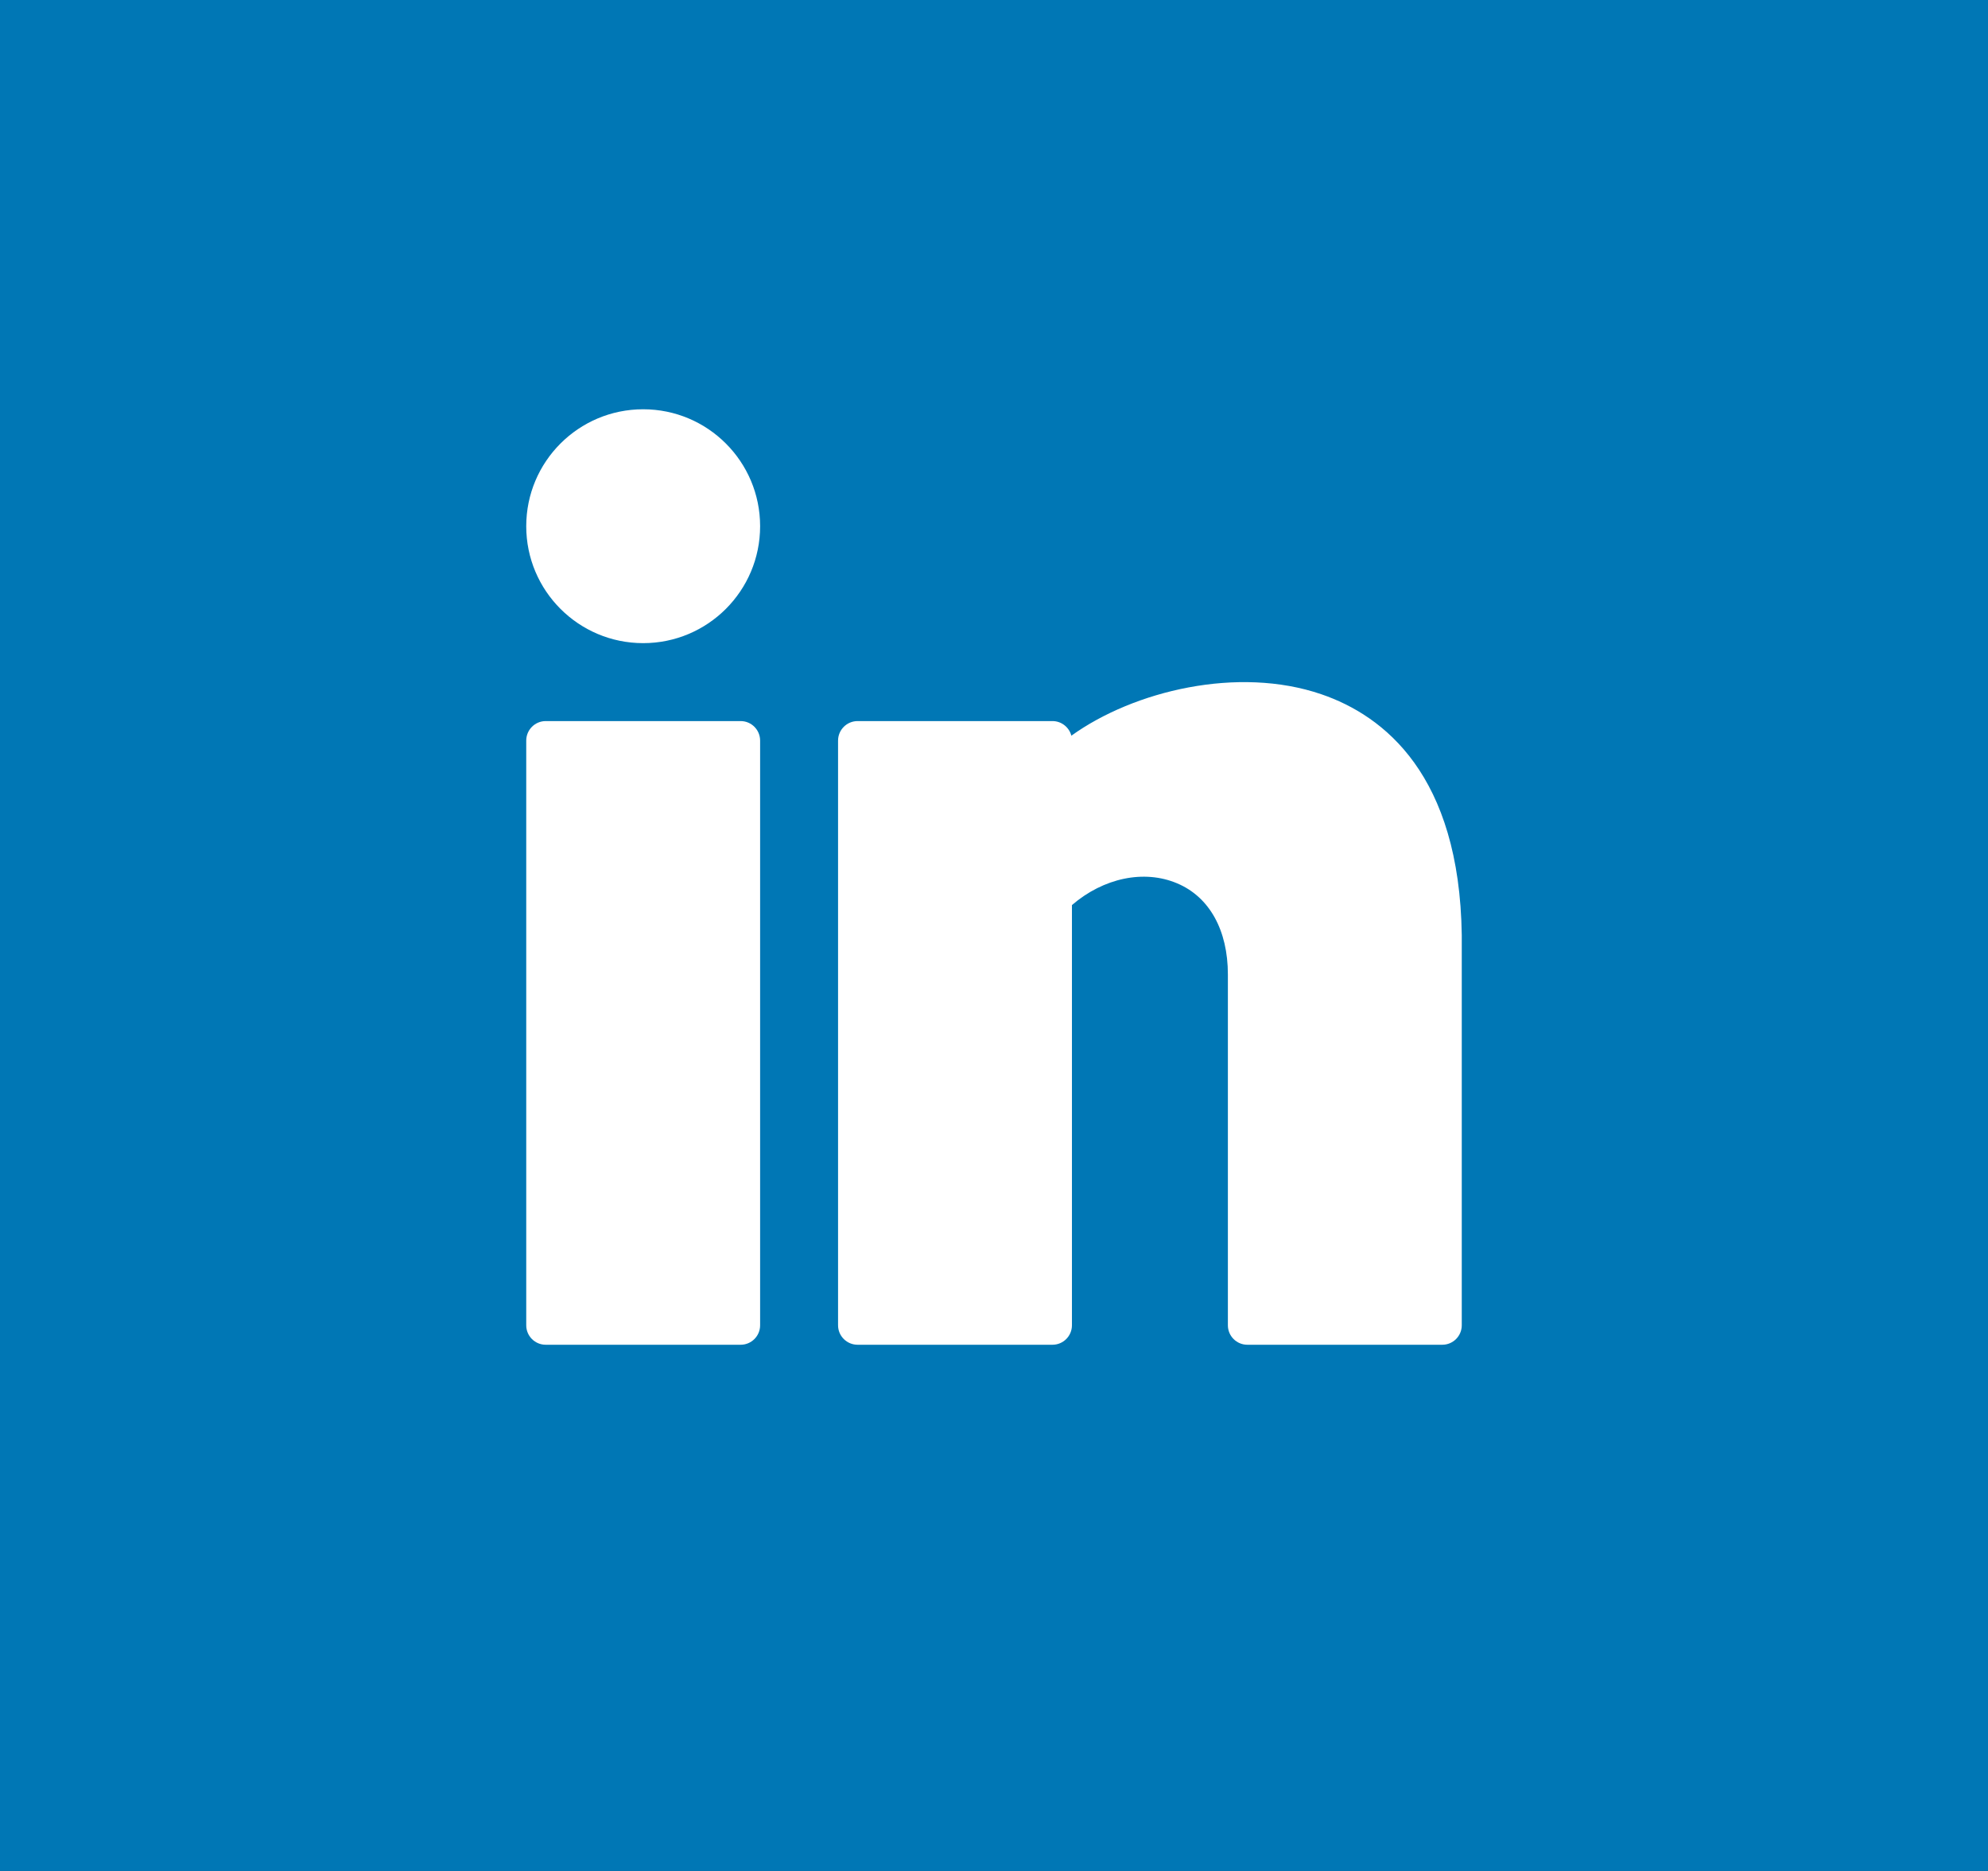
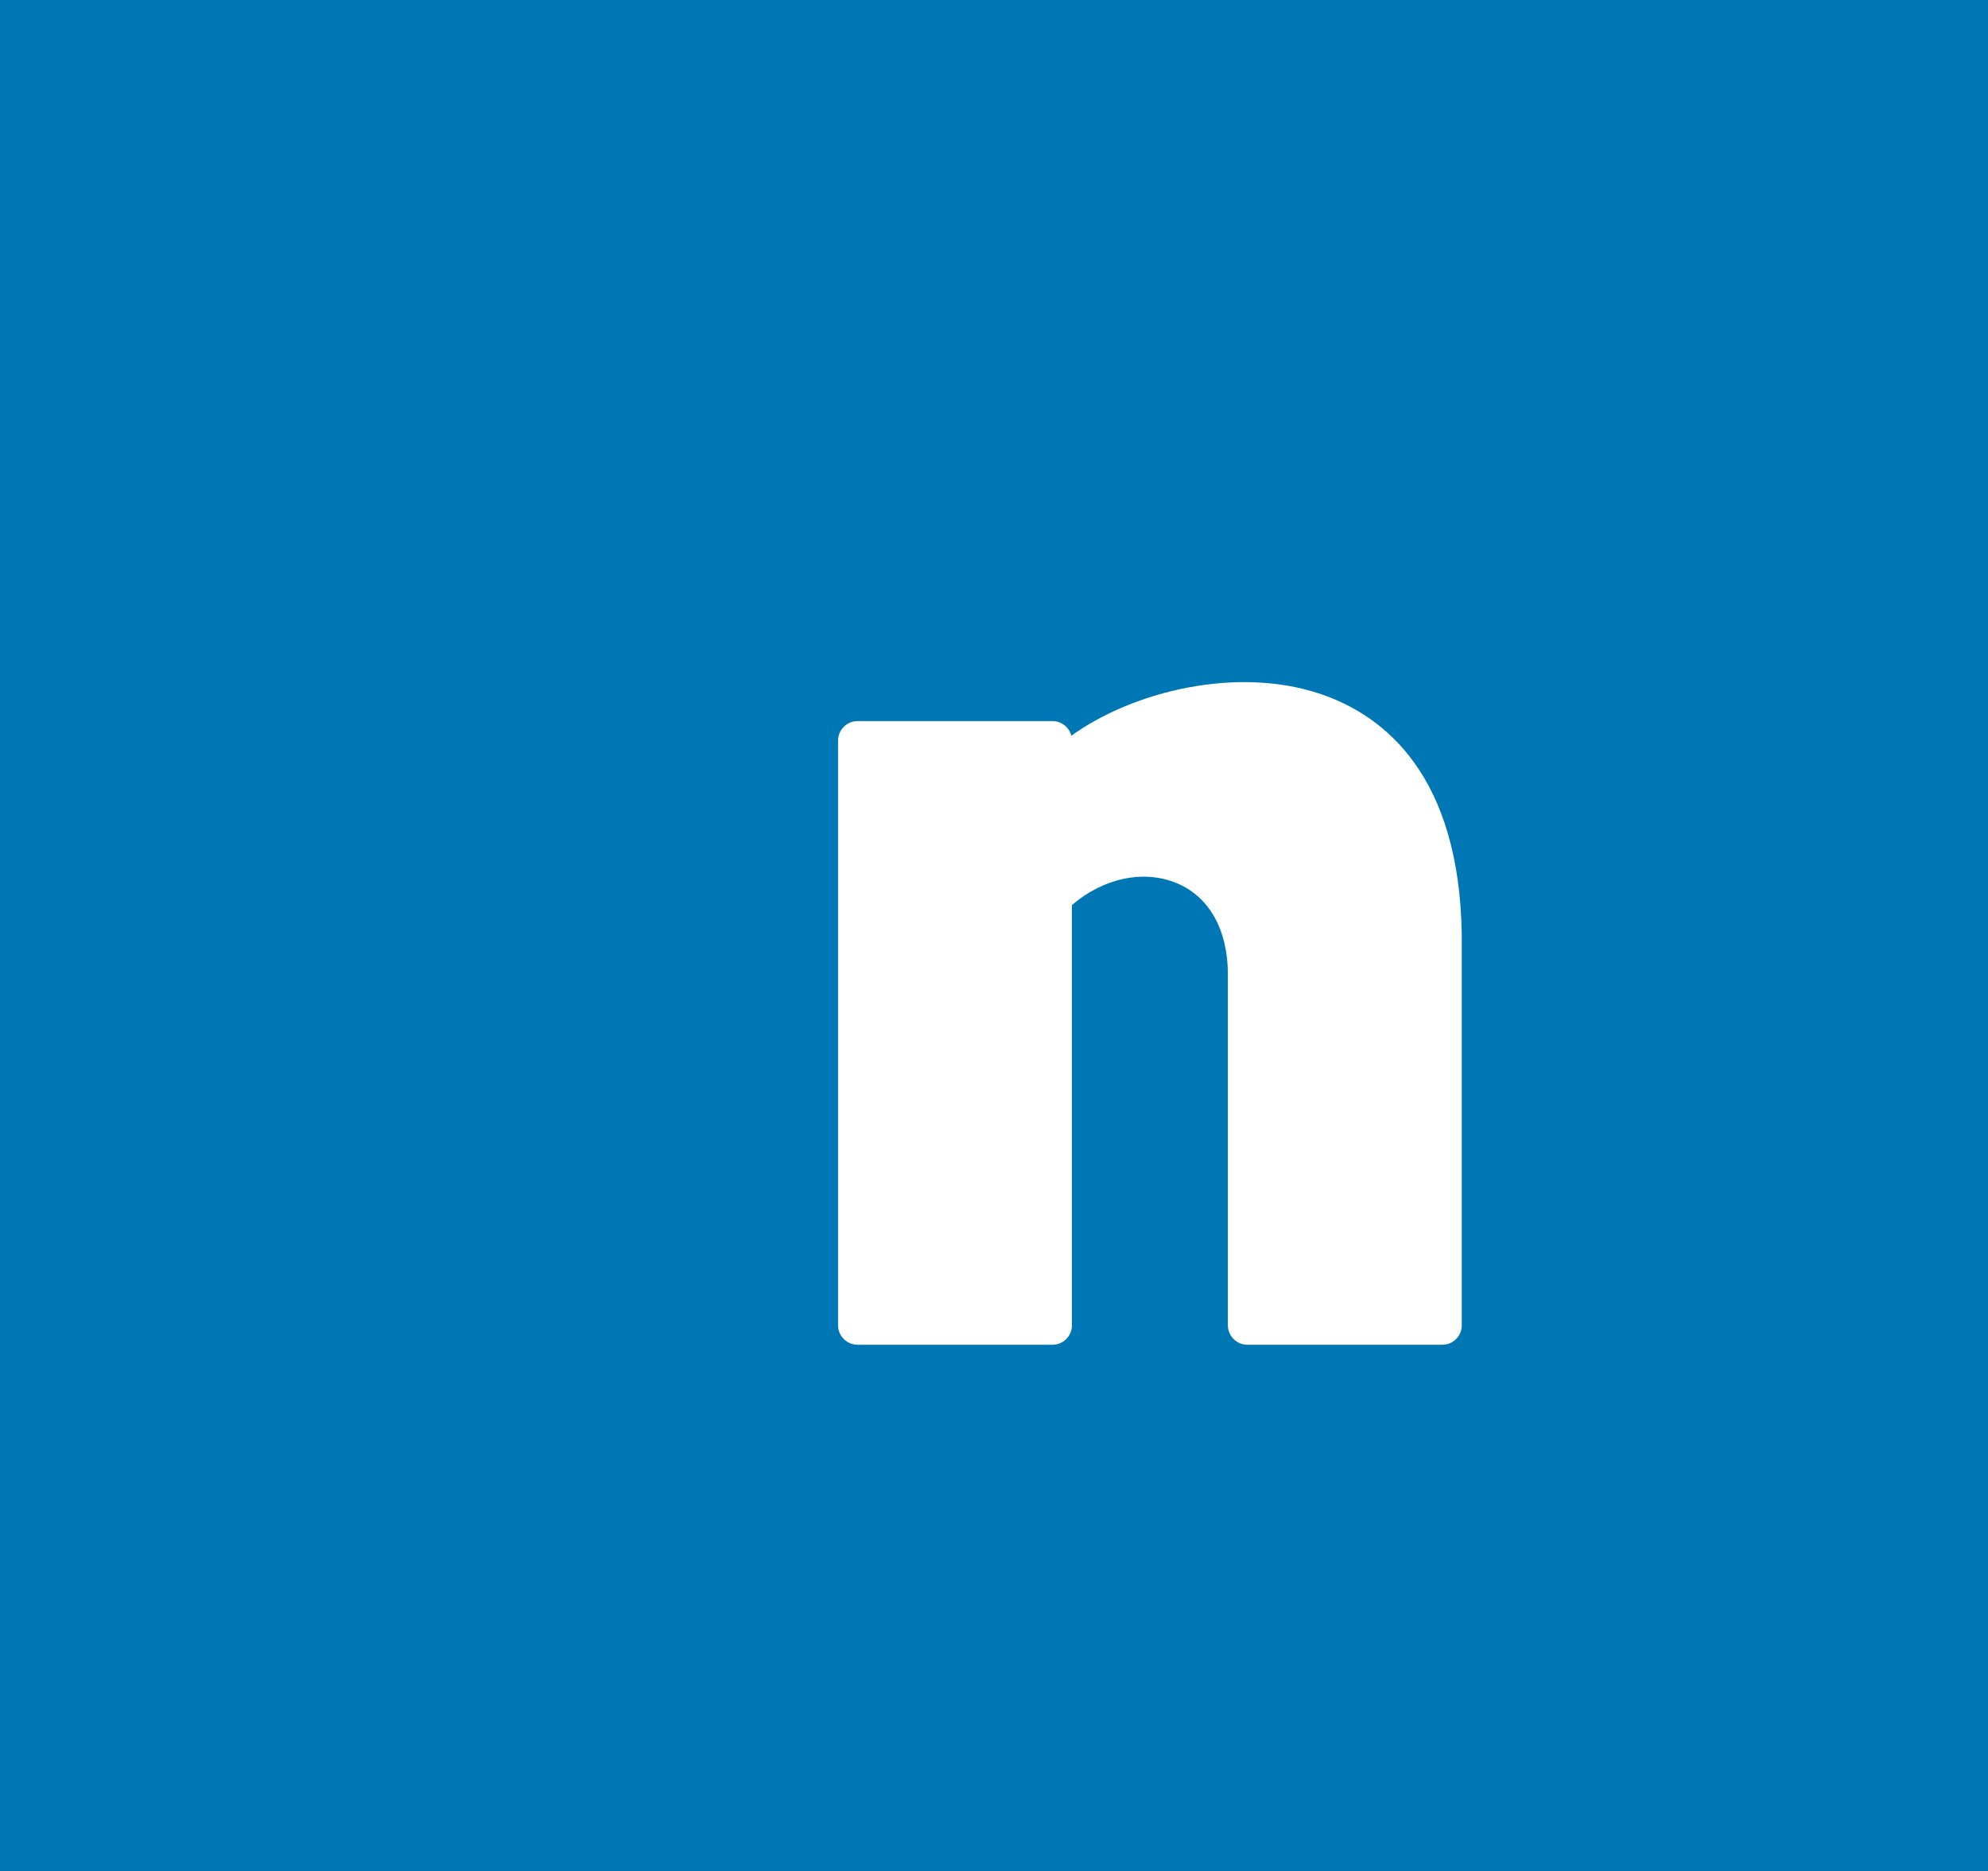
<svg xmlns="http://www.w3.org/2000/svg" width="34px" height="32px" viewBox="0 0 34 32" version="1.1">
  <rect x="0" y="0" width="34" height="32" fill="#333333" stroke="none" />
  <title>Group 7</title>
  <desc>Created with Sketch.</desc>
  <defs />
  <g id="Homepage-A" stroke="none" stroke-width="1" fill="none" fill-rule="evenodd" transform="translate(-1326, 0)">
    <g id="supra-header">
      <g id="Group-8" transform="translate(1258, 0)">
        <g id="Group-7" transform="translate(68, 0)">
          <polygon id="Rectangle-3-Copy-2" fill="#0077B5" points="0 0 34 0 34 32 5.89805982e-16 32" />
          <g id="Group-4" transform="translate(9, 7)" fill="#FFFFFF" fill-rule="nonzero">
-             <circle id="Oval" cx="2" cy="2" r="2" />
-             <path d="M3.667,5.333 L0.333,5.333 C0.149,5.333 0,5.483 0,5.667 L0,15.667 C0,15.851 0.149,16 0.333,16 L3.667,16 C3.851,16 4,15.851 4,15.667 L4,5.667 C4,5.483 3.851,5.333 3.667,5.333 Z" id="Shape" />
            <path d="M13.598,4.874 C12.173,4.386 10.391,4.815 9.323,5.583 C9.286,5.44 9.155,5.333 9,5.333 L5.667,5.333 C5.483,5.333 5.333,5.483 5.333,5.667 L5.333,15.667 C5.333,15.851 5.483,16 5.667,16 L9,16 C9.184,16 9.333,15.851 9.333,15.667 L9.333,8.48 C9.872,8.016 10.566,7.868 11.134,8.109 C11.685,8.342 12,8.91 12,9.667 L12,15.667 C12,15.851 12.149,16 12.333,16 L15.667,16 C15.851,16 16,15.851 16,15.667 L16,8.995 C15.962,6.256 14.673,5.242 13.598,4.874 Z" id="Shape" />
          </g>
        </g>
      </g>
    </g>
  </g>
</svg>